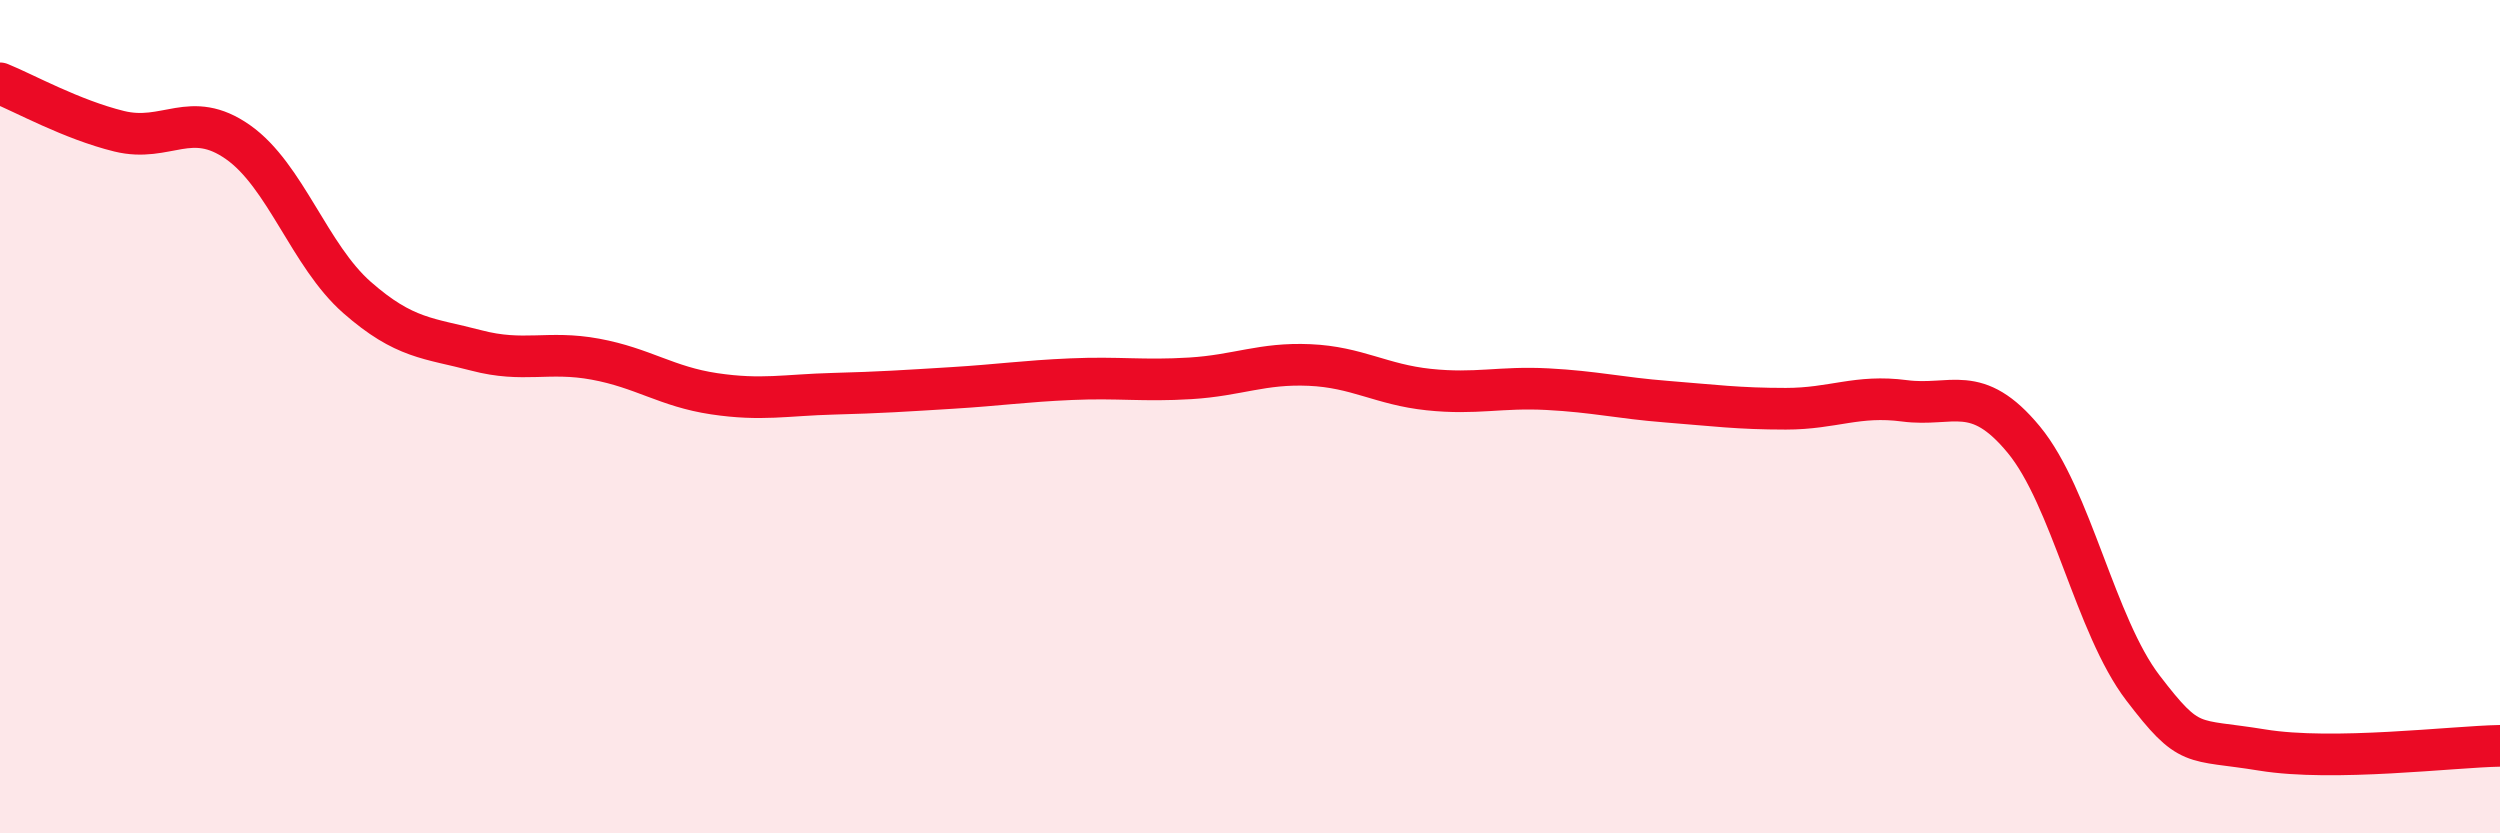
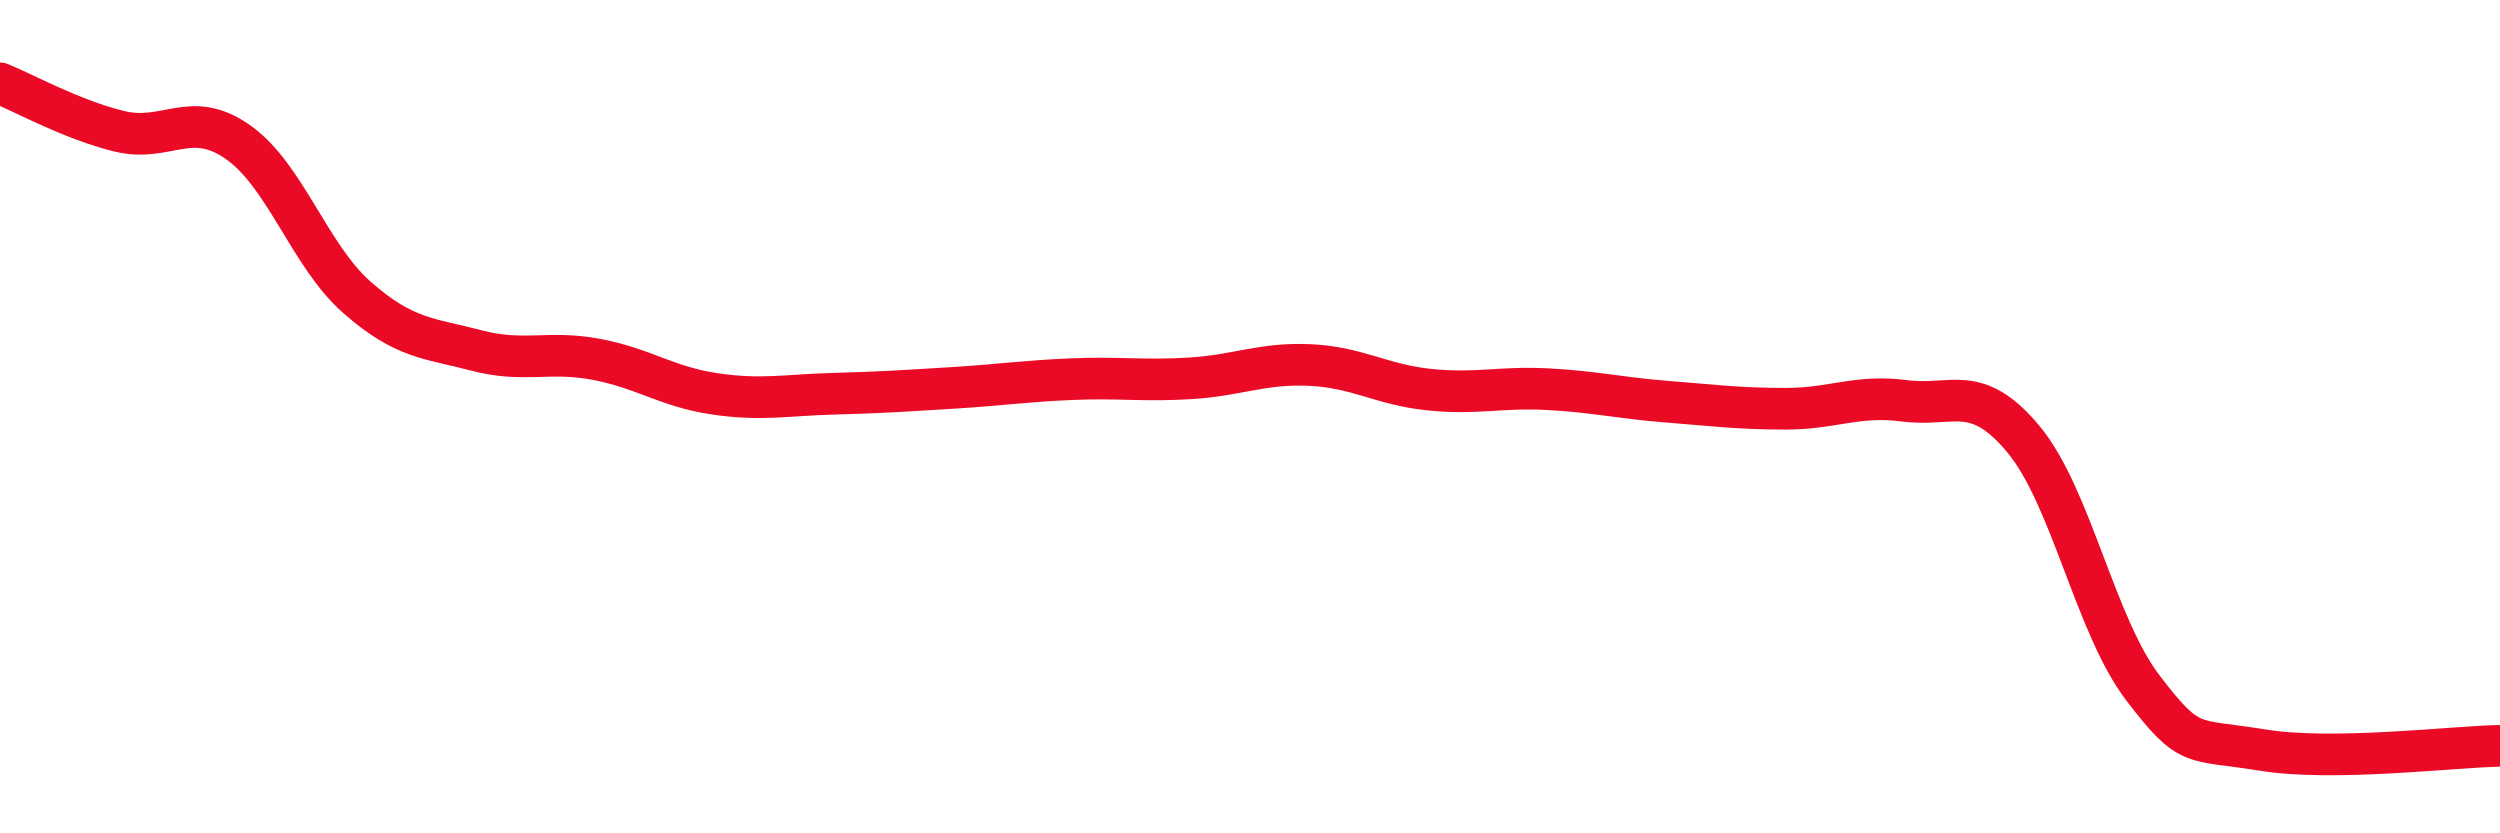
<svg xmlns="http://www.w3.org/2000/svg" width="60" height="20" viewBox="0 0 60 20">
-   <path d="M 0,2 C 0.57,2.23 1.72,2.87 2.86,3.15 C 4,3.43 4.57,2.61 5.71,3.41 C 6.85,4.21 7.43,6.14 8.57,7.14 C 9.71,8.14 10.29,8.11 11.43,8.41 C 12.57,8.71 13.15,8.41 14.29,8.62 C 15.43,8.83 16,9.28 17.14,9.45 C 18.28,9.62 18.86,9.48 20,9.45 C 21.14,9.42 21.72,9.38 22.86,9.31 C 24,9.24 24.57,9.15 25.71,9.1 C 26.85,9.05 27.43,9.15 28.57,9.08 C 29.71,9.01 30.29,8.71 31.43,8.76 C 32.57,8.81 33.15,9.23 34.29,9.35 C 35.43,9.47 36,9.28 37.14,9.34 C 38.28,9.4 38.86,9.55 40,9.64 C 41.14,9.73 41.72,9.81 42.86,9.81 C 44,9.81 44.57,9.47 45.71,9.62 C 46.85,9.77 47.43,9.17 48.57,10.55 C 49.71,11.93 50.29,15.02 51.43,16.51 C 52.57,18 52.58,17.72 54.29,18 C 56,18.28 58.86,17.92 60,17.9L60 20L0 20Z" fill="#EB0A25" opacity="0.1" stroke-linecap="round" stroke-linejoin="round" />
  <path d="M 0,2 C 0.57,2.23 1.72,2.87 2.86,3.15 C 4,3.43 4.57,2.61 5.71,3.41 C 6.85,4.21 7.43,6.14 8.57,7.14 C 9.71,8.14 10.29,8.11 11.43,8.41 C 12.57,8.71 13.15,8.41 14.29,8.62 C 15.43,8.83 16,9.28 17.14,9.45 C 18.28,9.62 18.86,9.48 20,9.45 C 21.14,9.42 21.72,9.38 22.86,9.31 C 24,9.24 24.57,9.15 25.71,9.1 C 26.85,9.05 27.43,9.15 28.57,9.08 C 29.71,9.01 30.29,8.71 31.43,8.76 C 32.57,8.81 33.15,9.23 34.29,9.35 C 35.43,9.47 36,9.28 37.14,9.34 C 38.28,9.4 38.86,9.55 40,9.64 C 41.14,9.73 41.72,9.81 42.86,9.81 C 44,9.81 44.57,9.47 45.71,9.62 C 46.85,9.77 47.43,9.17 48.57,10.55 C 49.71,11.93 50.29,15.02 51.43,16.51 C 52.57,18 52.58,17.72 54.29,18 C 56,18.28 58.86,17.92 60,17.9" stroke="#EB0A25" stroke-width="1" fill="none" stroke-linecap="round" stroke-linejoin="round" />
</svg>